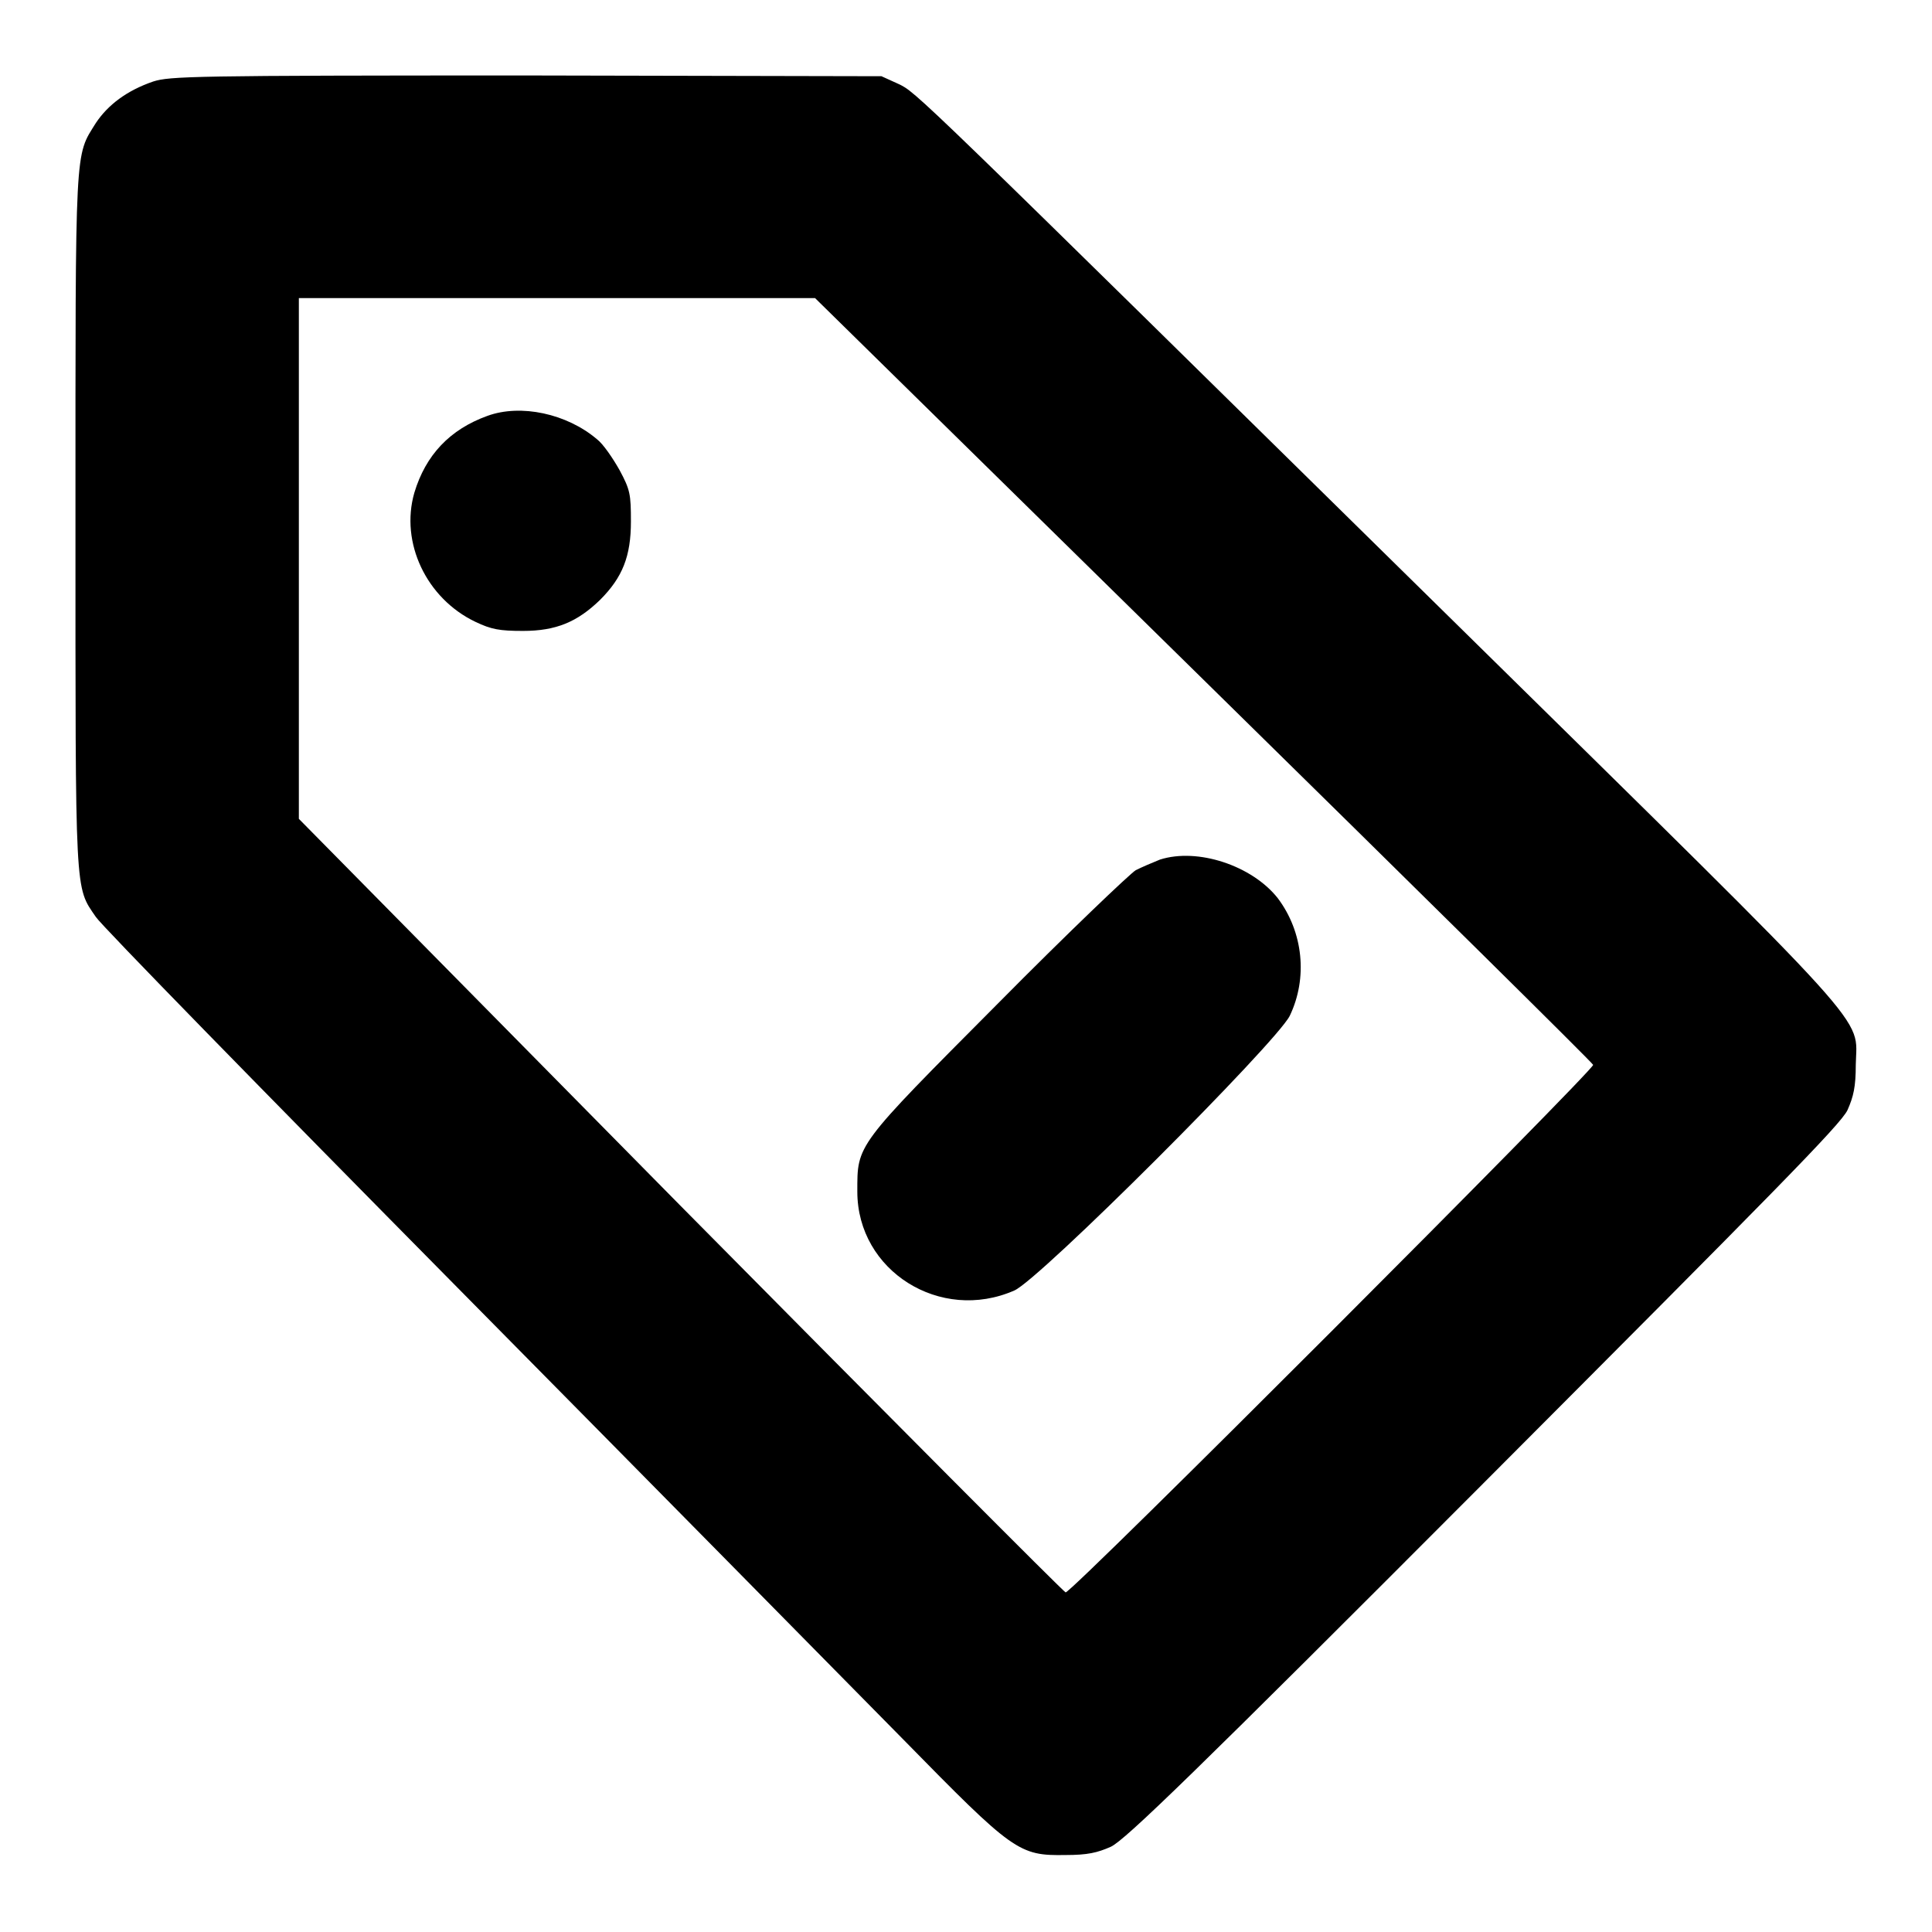
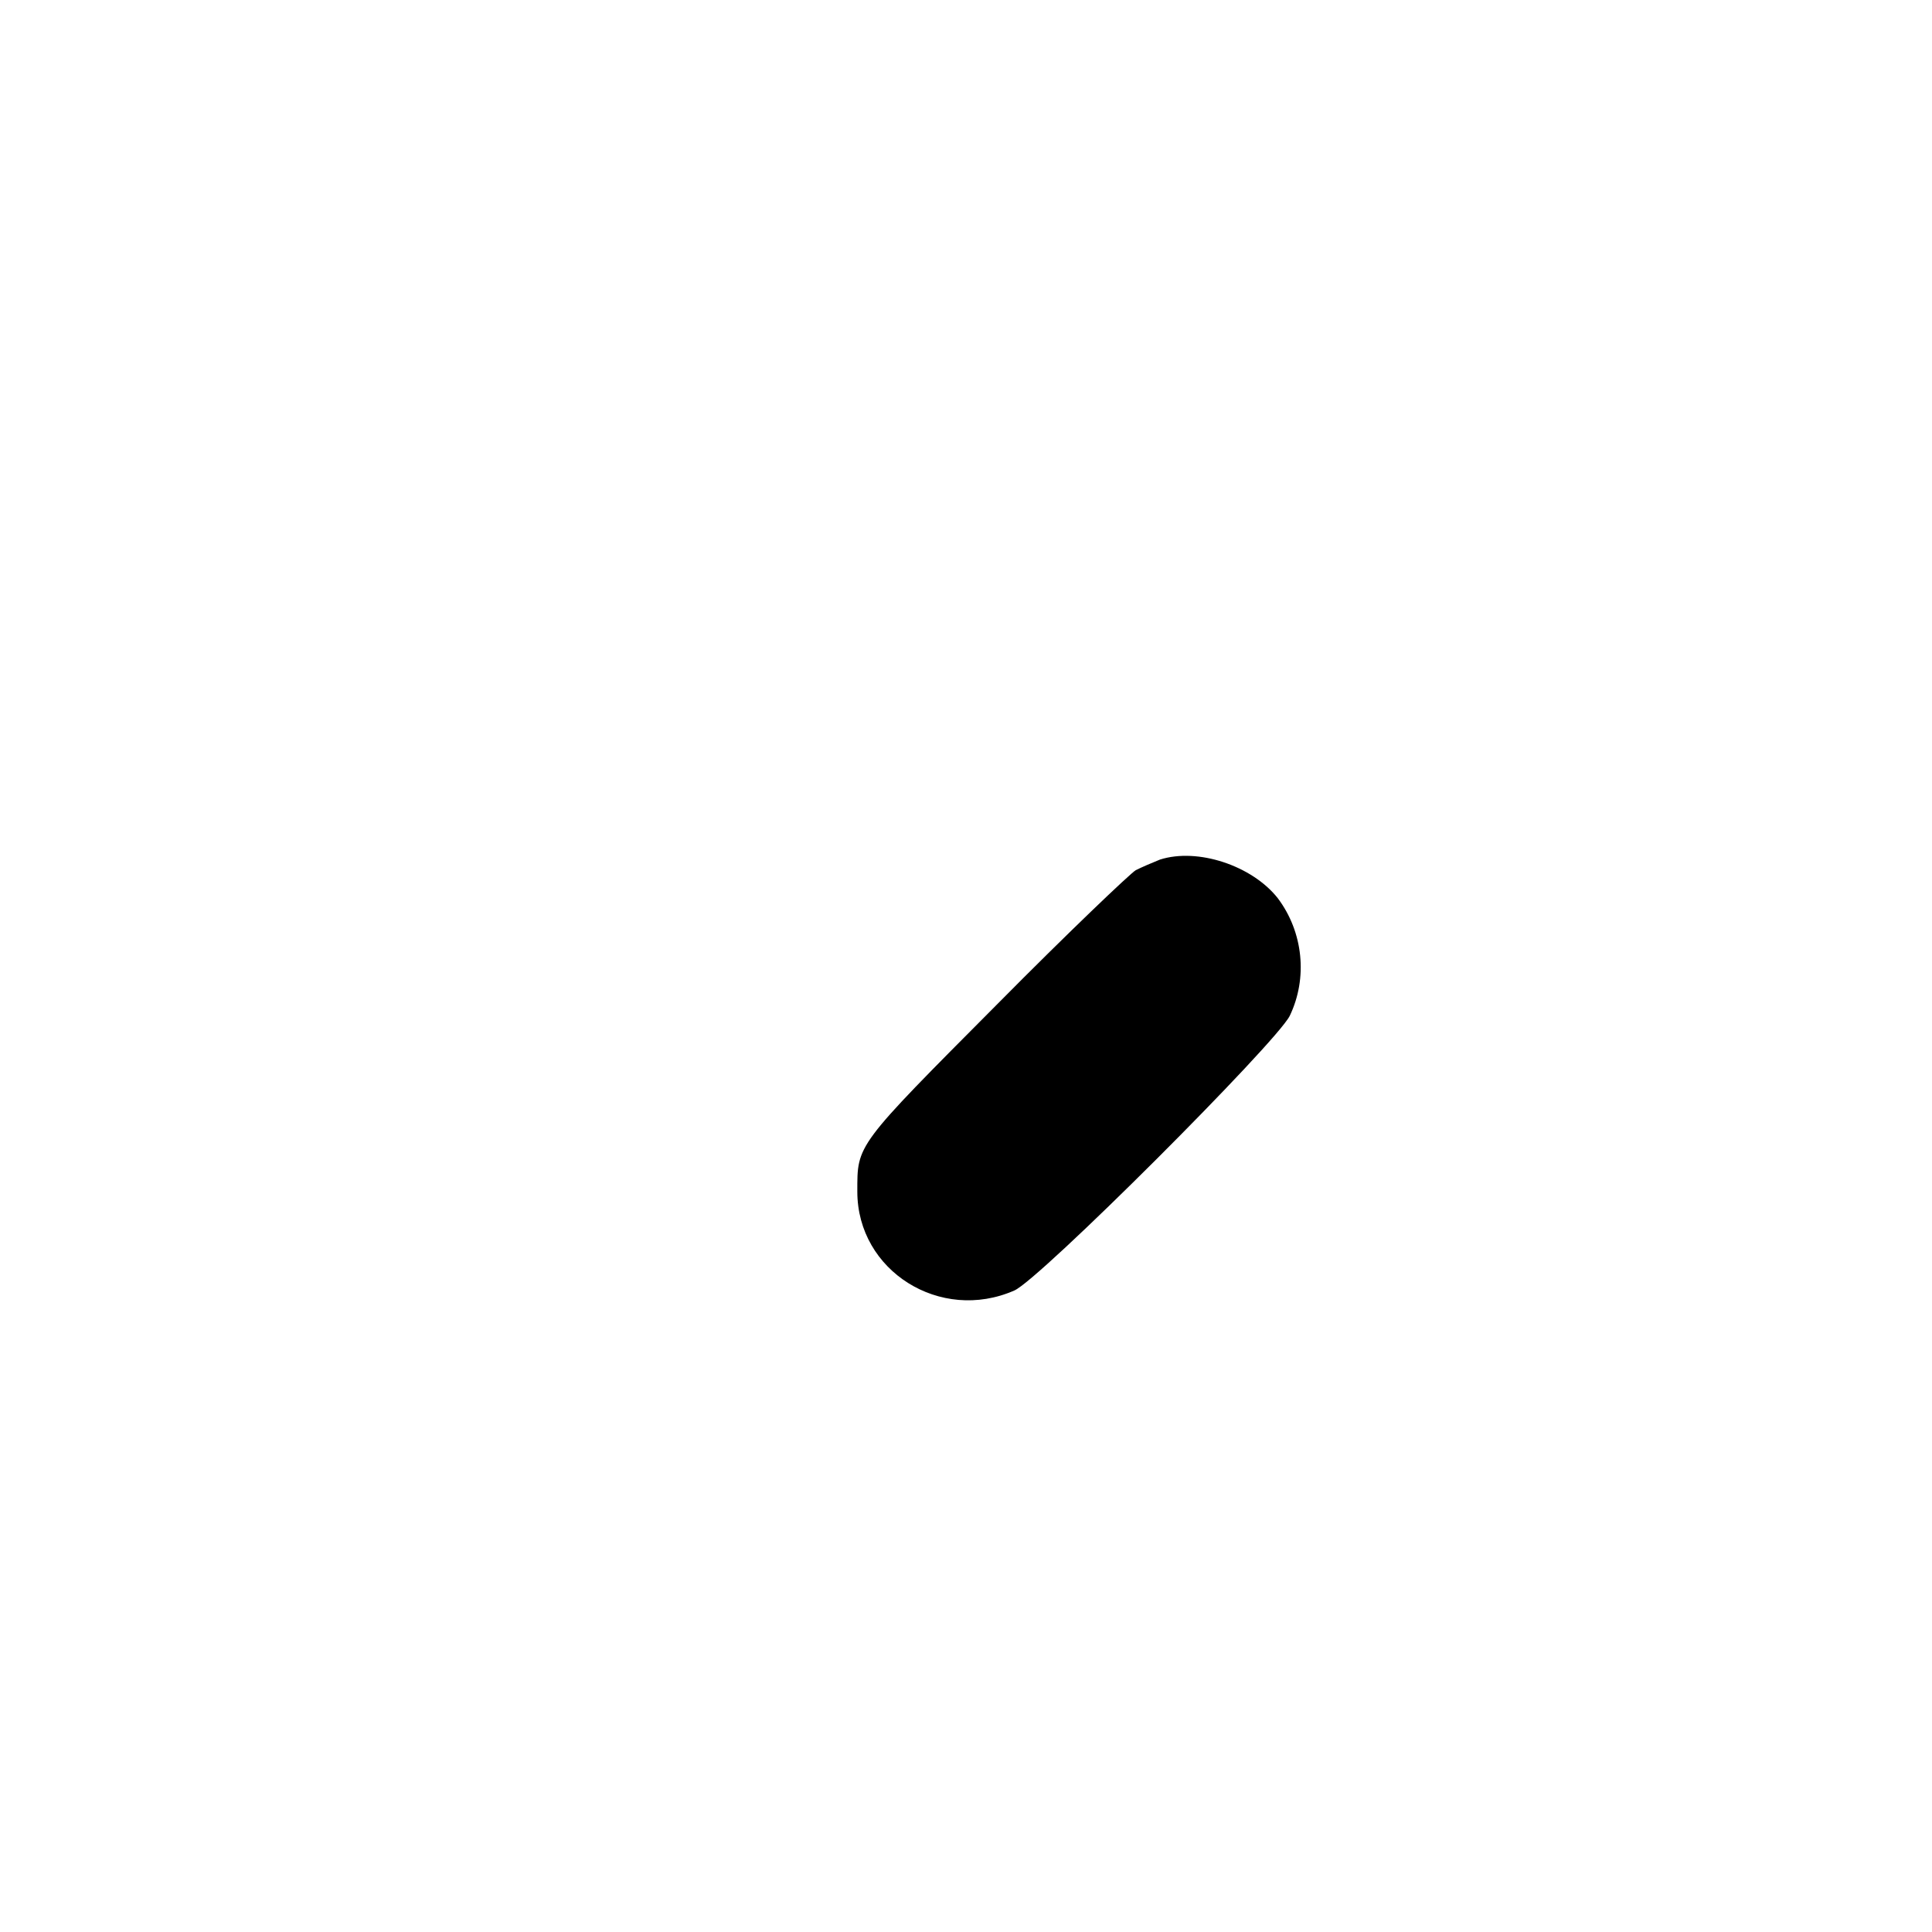
<svg xmlns="http://www.w3.org/2000/svg" version="1.1" x="0px" y="0px" viewBox="0 0 256 256" enable-background="new 0 0 256 256" xml:space="preserve">
  <g>
    <g>
      <g>
-         <path fill="#000000" d="M20.3,10.8c-3.5,1.2-6,3.1-7.6,5.5C9.9,20.8,10,18.7,10,69c0,50.2-0.1,48.4,2.7,52.5c0.7,1.1,22.3,23.2,47.9,49.1c25.6,25.9,52.2,52.9,59.1,59.9c14.6,14.9,15.3,15.4,21.5,15.3c2.9,0,4.2-0.3,6-1.1c1.9-0.9,11-9.7,49.4-48.2s47.3-47.5,48.2-49.4c0.8-1.8,1.1-3.1,1.1-6c0.1-6.7,3.6-2.8-52.6-58.1c-73.1-71.9-71.8-70.7-74.3-71.9l-2.2-1l-47.1-0.1C25.5,10,22.5,10.1,20.3,10.8z M159.5,90.1c28.3,27.8,51.5,50.7,51.6,51c0.2,0.6-69.2,70.1-69.9,69.9c-0.3-0.1-23.3-23.2-51.1-51.3l-50.5-51.2V74V39.5h34.3H108L159.5,90.1z" />
-         <path fill="#000000" d="M64.6,55.1c-5,1.8-8.2,5.2-9.7,10.2c-1.9,6.6,1.6,14,8.1,17.1c2.1,1,3.2,1.2,6.3,1.2c4.4,0,7.2-1.2,10.2-4.1c3-3,4.1-5.8,4.1-10.4c0-3.6-0.1-4.2-1.5-6.8c-0.9-1.6-2.2-3.5-3-4.1C75.1,54.8,69,53.5,64.6,55.1z" />
        <path fill="#000000" d="M153.7,113.9c-1,0.4-2.4,1-3.2,1.4c-0.7,0.4-9,8.3-18.3,17.7c-18.9,19-18.6,18.6-18.6,24.9c0,10.5,11,17.4,20.8,13.1c3.3-1.4,34.7-32.8,36.5-36.4c2.4-5,1.8-11.1-1.6-15.6C165.9,114.7,158.7,112.3,153.7,113.9z" />
      </g>
    </g>
  </g>
</svg>